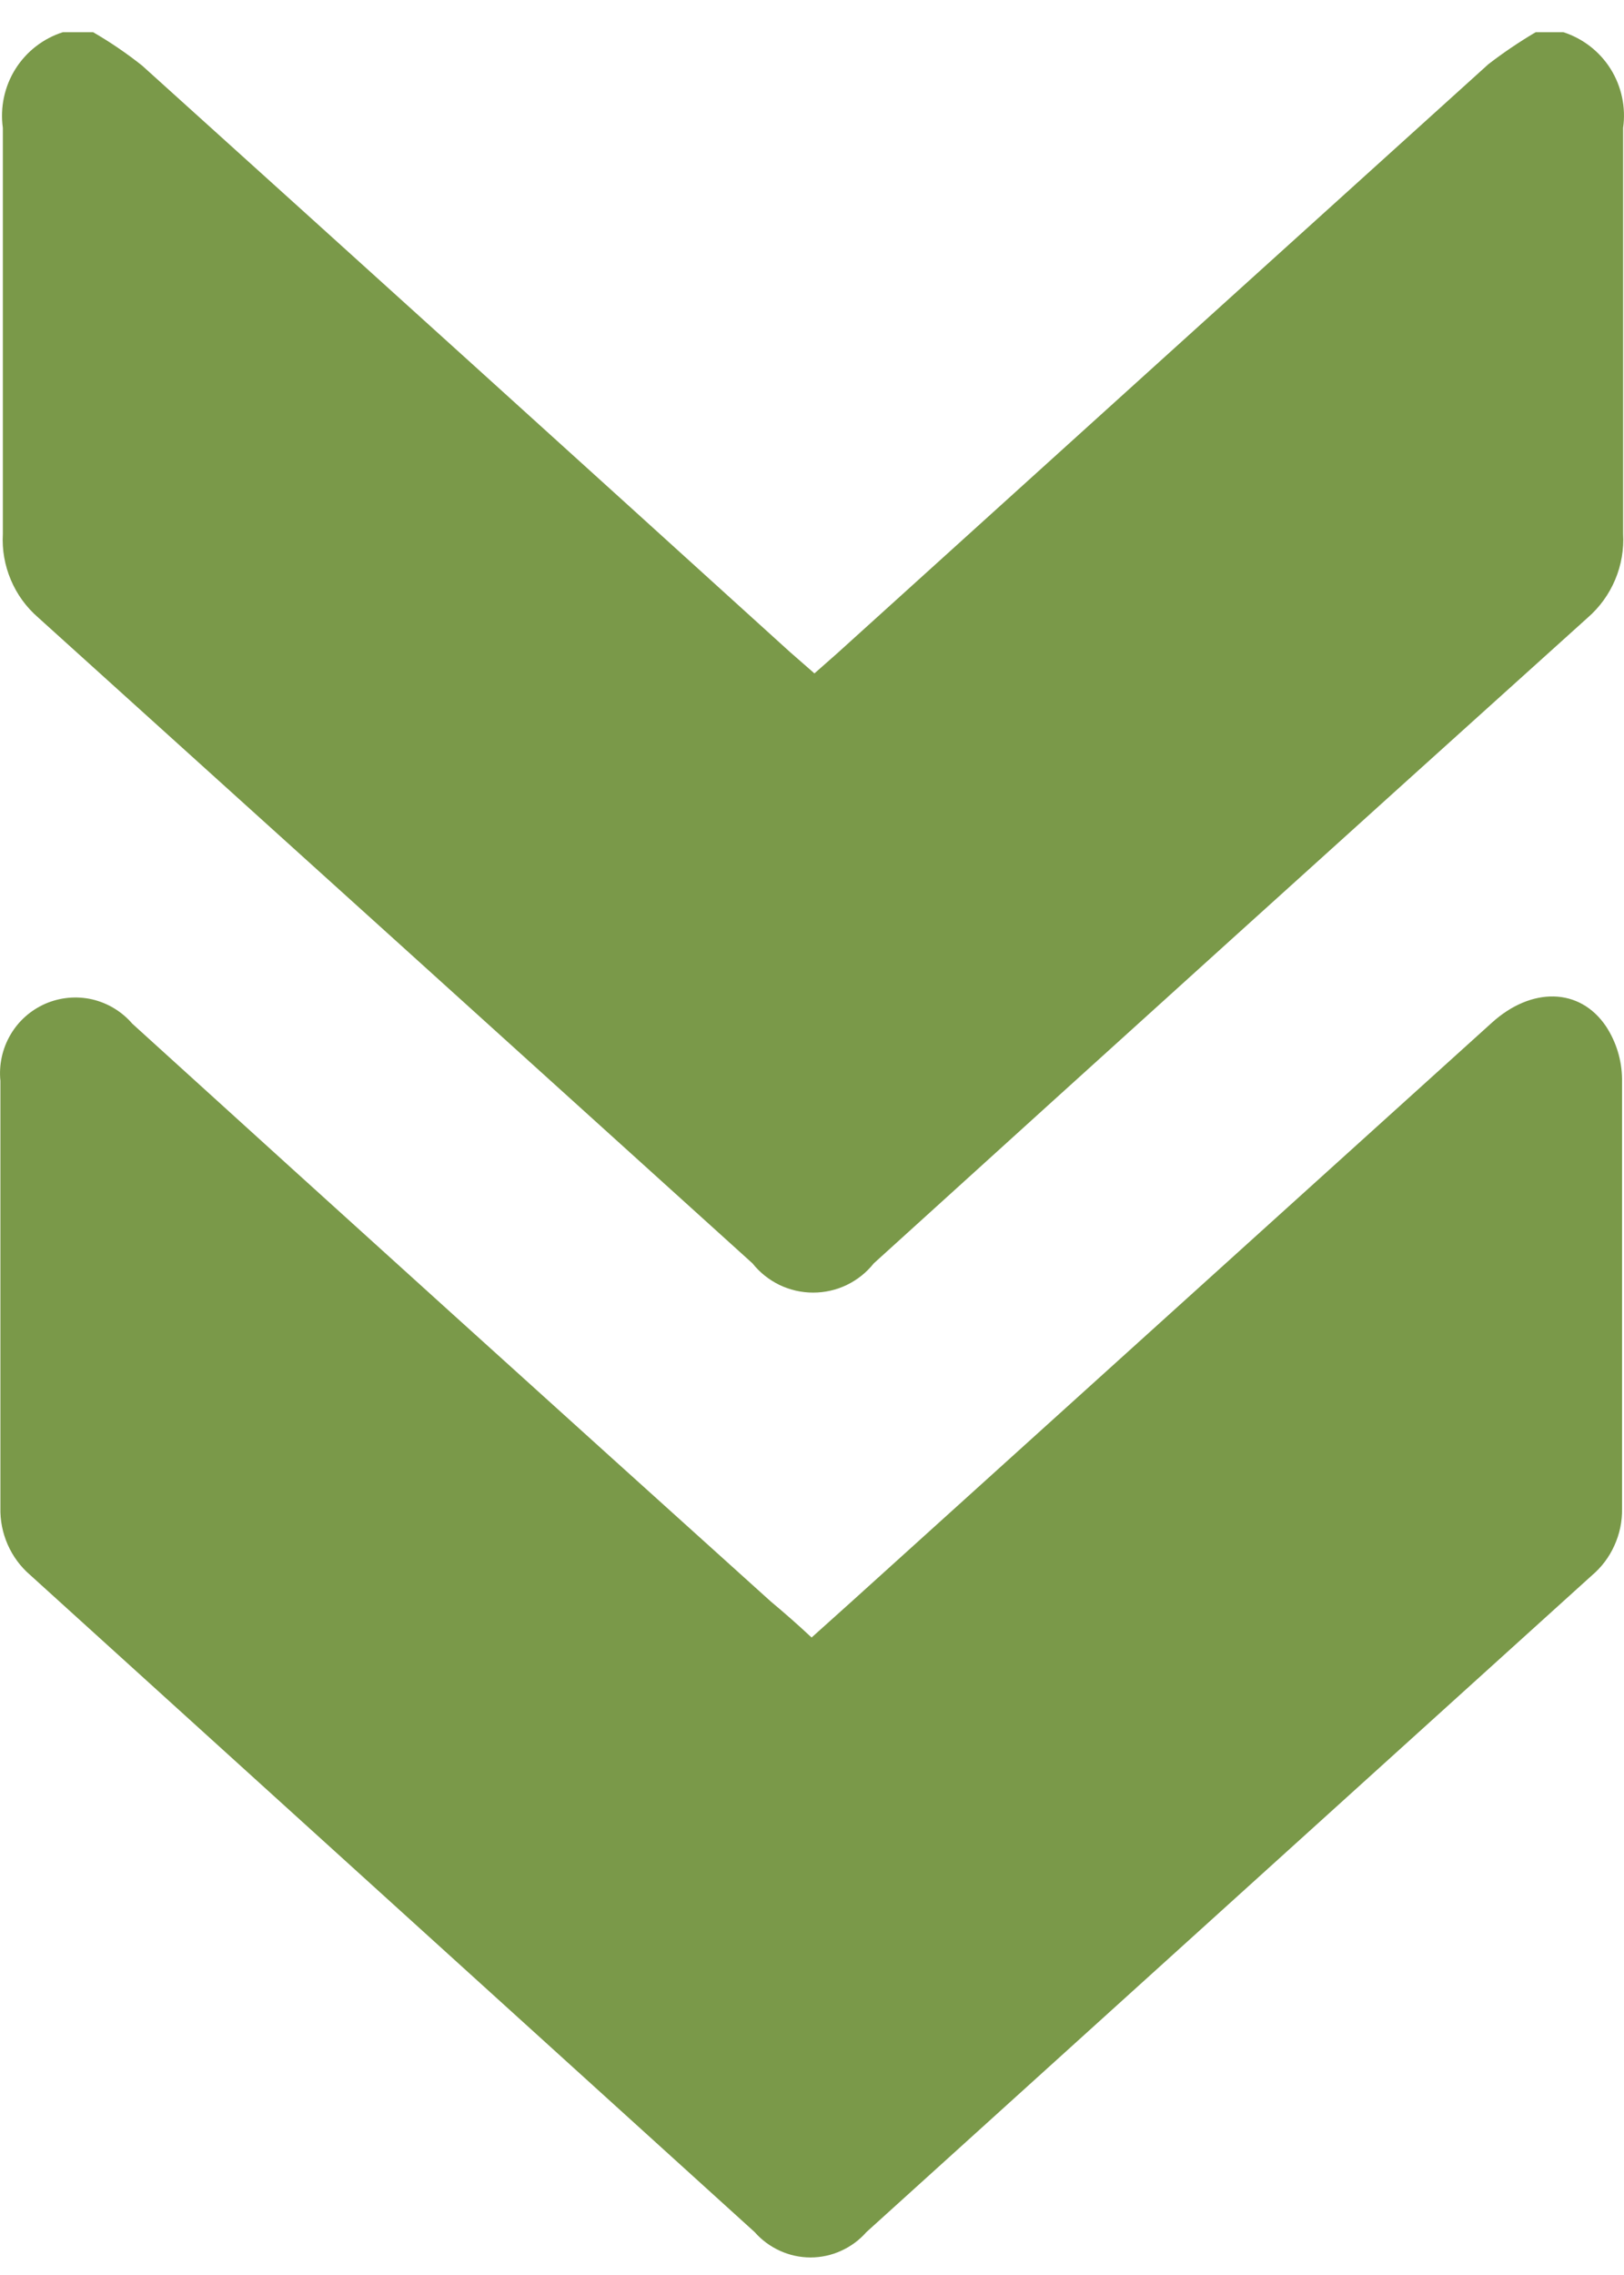
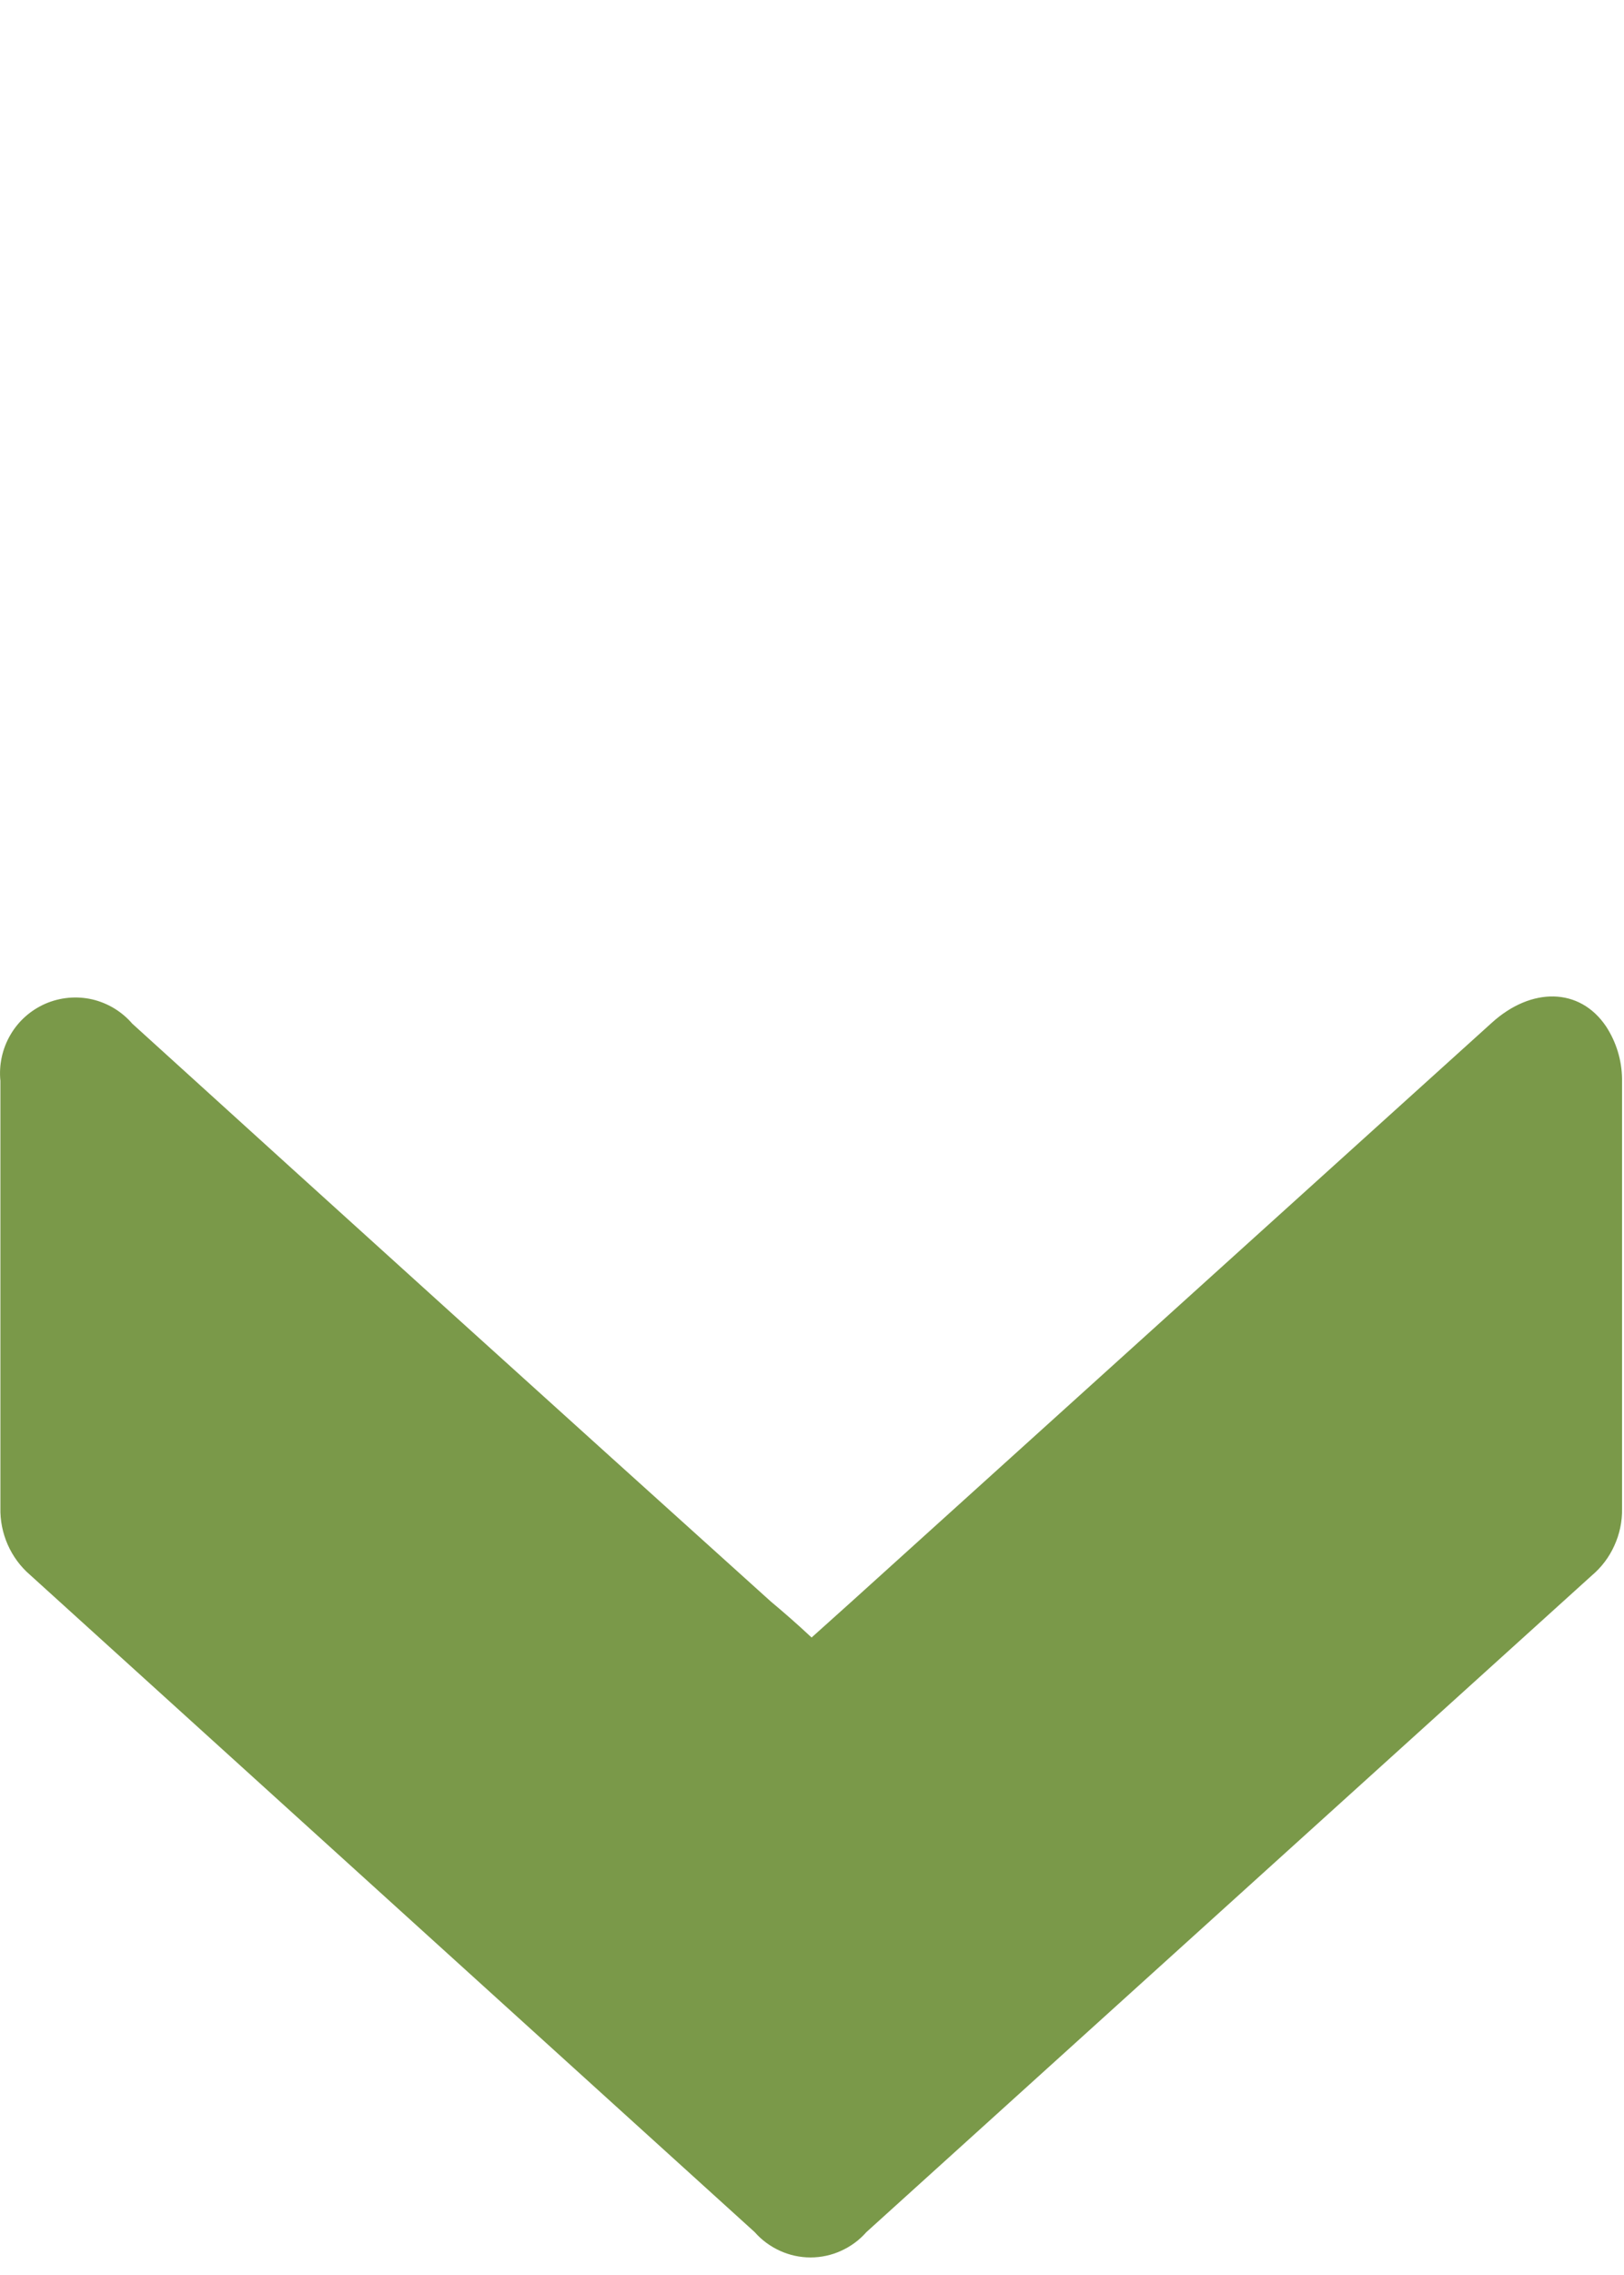
<svg xmlns="http://www.w3.org/2000/svg" width="20" height="28" viewBox="0 0 20 28" fill="none">
  <g id="Group 36">
-     <path id="Vector" d="M19.253 0.396C19.494 0.474 19.701 0.634 19.836 0.85C19.97 1.065 20.025 1.322 19.989 1.574C19.989 3.237 19.989 4.905 19.989 6.568C20 6.762 19.967 6.956 19.891 7.135C19.816 7.314 19.7 7.474 19.554 7.601C16.619 10.245 13.688 12.894 10.761 15.549C10.671 15.662 10.558 15.752 10.428 15.815C10.299 15.877 10.158 15.909 10.014 15.909C9.871 15.909 9.729 15.877 9.6 15.815C9.471 15.752 9.357 15.662 9.267 15.549C6.335 12.897 3.403 10.248 0.471 7.601C0.324 7.474 0.209 7.316 0.134 7.138C0.058 6.959 0.024 6.766 0.035 6.572C0.035 4.905 0.035 3.241 0.035 1.574C-0 1.321 0.055 1.064 0.19 0.849C0.326 0.633 0.533 0.473 0.775 0.396H1.146C1.357 0.518 1.56 0.656 1.751 0.808C4.416 3.212 7.075 5.618 9.729 8.025L10.03 8.288L10.308 8.043C12.982 5.624 15.656 3.206 18.33 0.79C18.516 0.647 18.711 0.515 18.913 0.396H19.253Z" fill="#7A9949" />
    <path id="Vector_2" d="M9.995 20.154L10.483 19.716L18.374 12.586C18.857 12.149 19.454 12.149 19.78 12.634C19.905 12.826 19.973 13.049 19.976 13.278C19.976 15.028 19.976 16.805 19.976 18.569C19.979 18.726 19.946 18.881 19.881 19.023C19.817 19.166 19.721 19.292 19.602 19.392L10.67 27.472C10.584 27.57 10.478 27.648 10.359 27.702C10.241 27.756 10.112 27.784 9.982 27.784C9.852 27.784 9.723 27.756 9.605 27.702C9.486 27.648 9.38 27.57 9.294 27.472L0.371 19.384C0.252 19.282 0.158 19.154 0.095 19.011C0.032 18.868 0.001 18.713 0.005 18.556V13.304C-0.015 13.107 0.028 12.908 0.128 12.737C0.227 12.566 0.379 12.432 0.56 12.353C0.741 12.275 0.942 12.256 1.135 12.3C1.327 12.345 1.5 12.449 1.629 12.599C4.242 14.972 6.864 17.342 9.494 19.712C9.651 19.843 9.812 19.983 9.995 20.154Z" fill="#7A9949" />
  </g>
</svg>